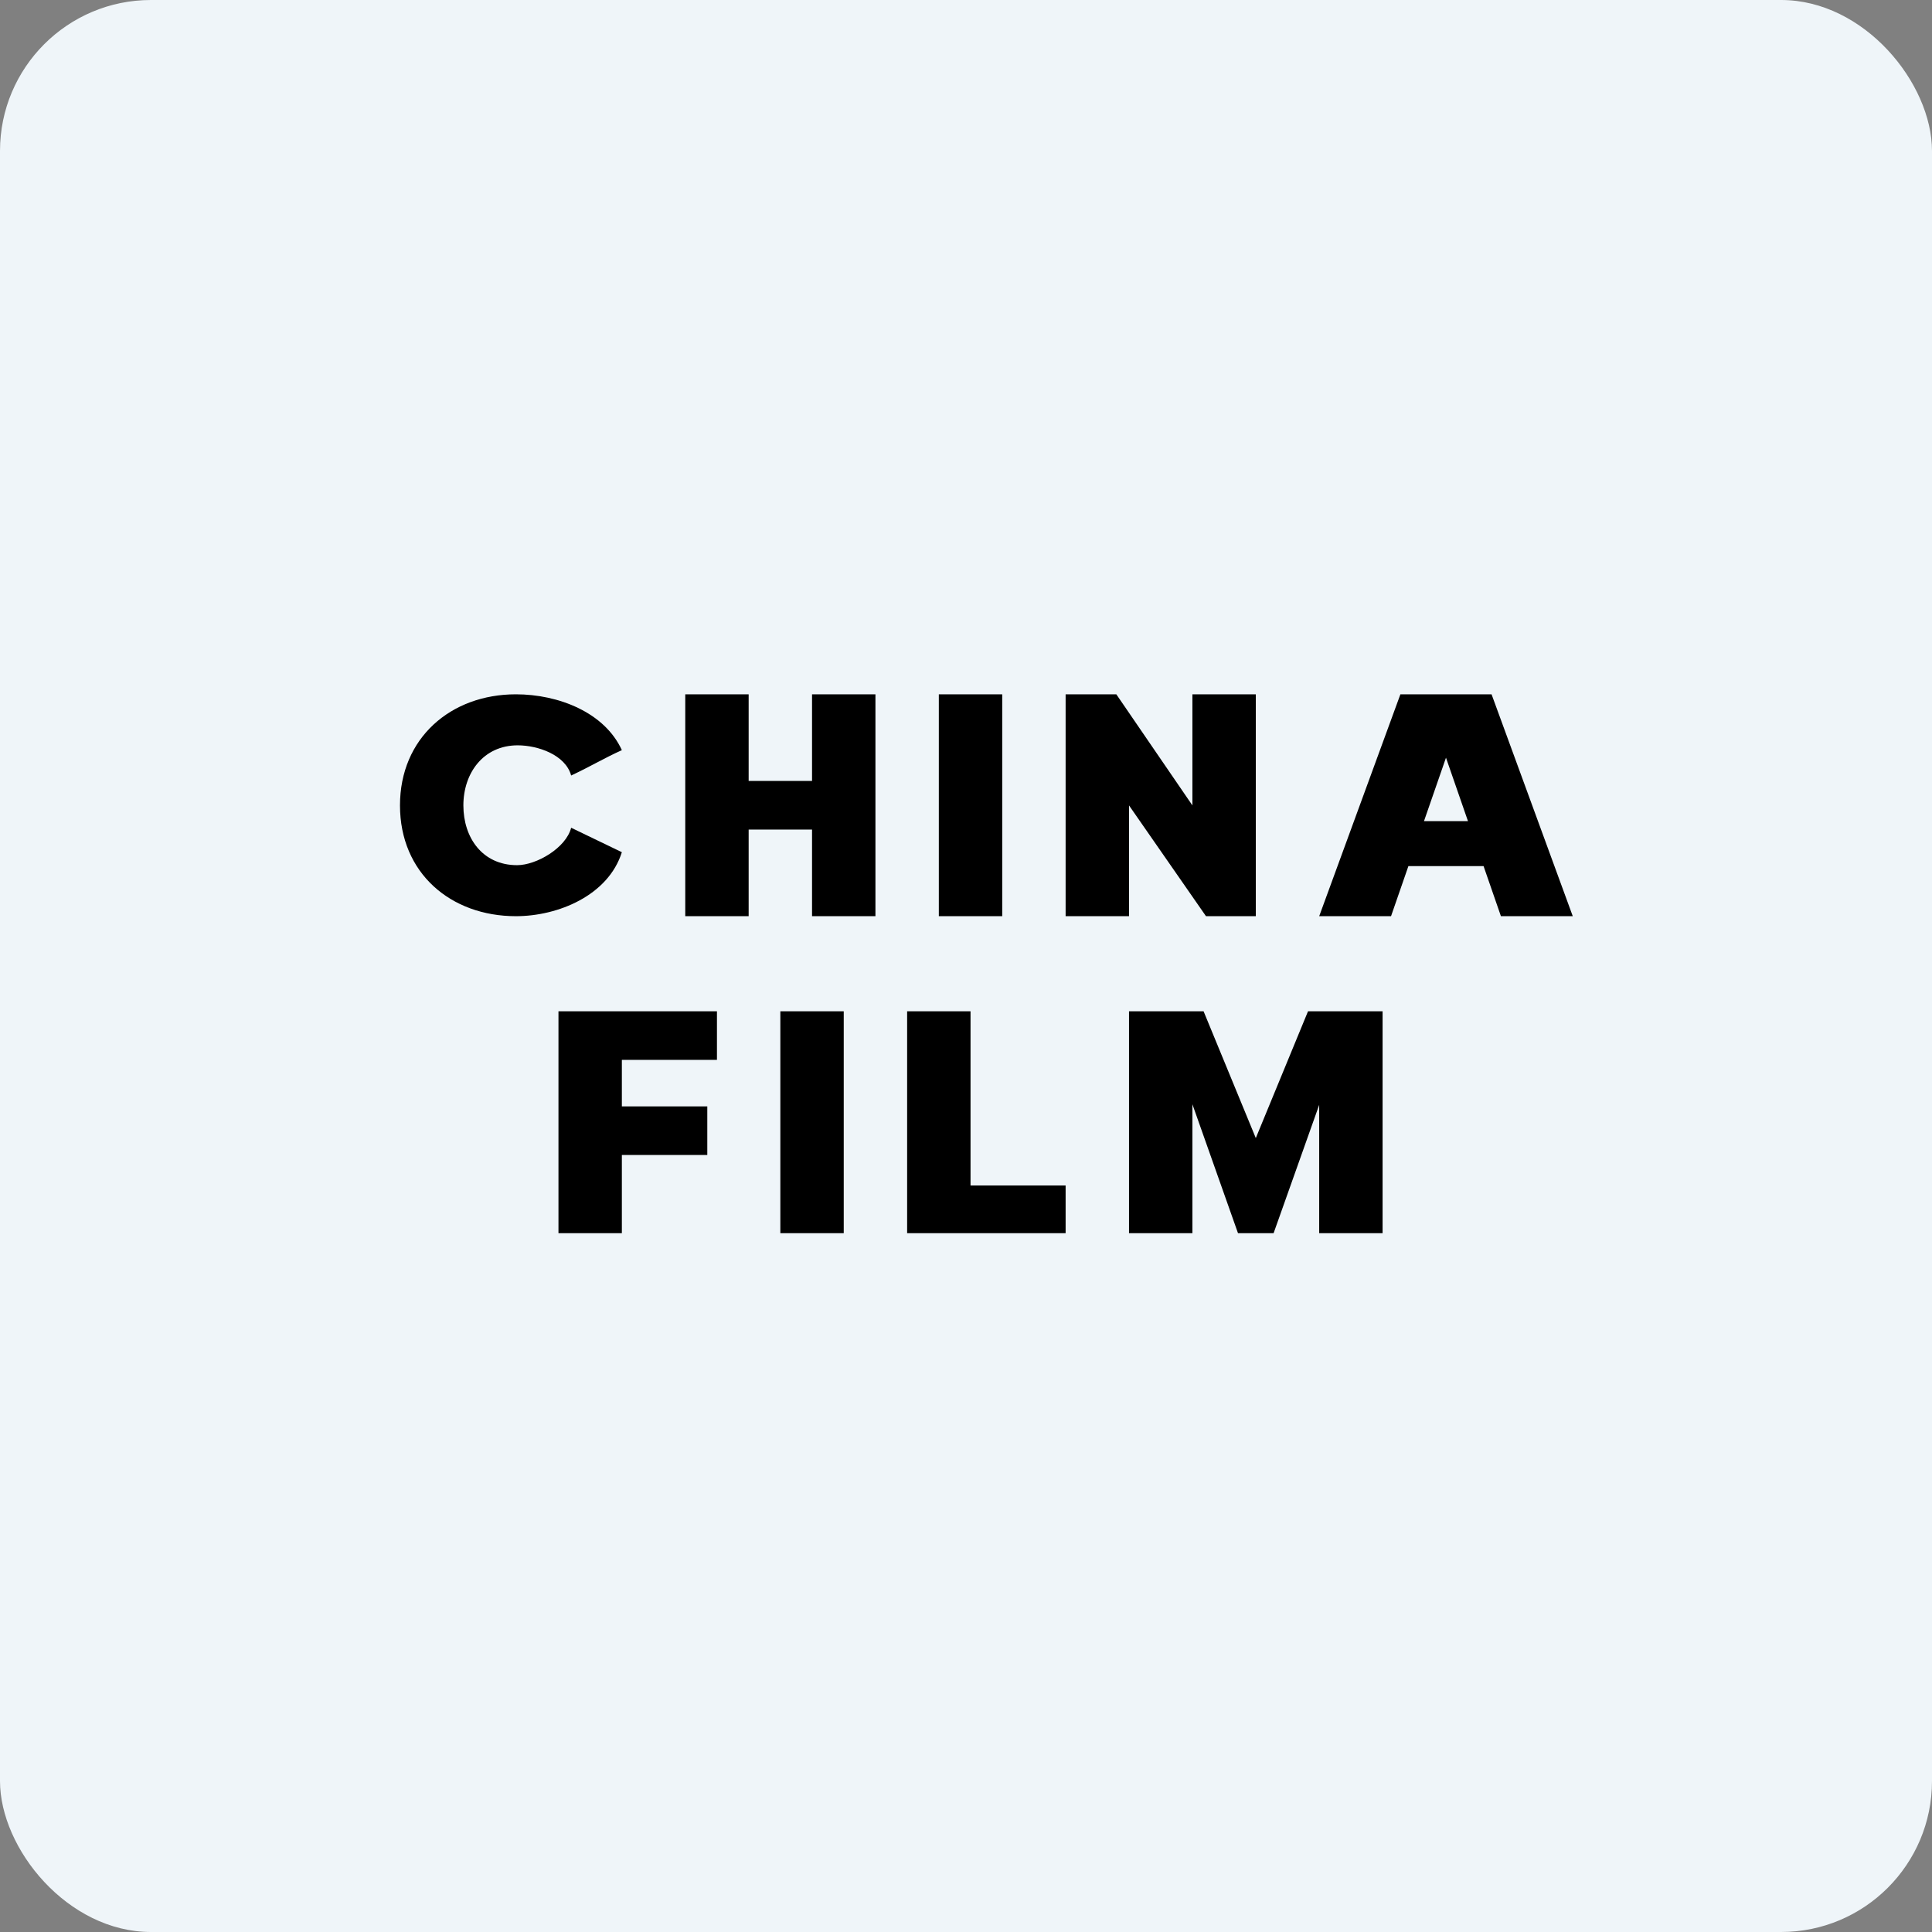
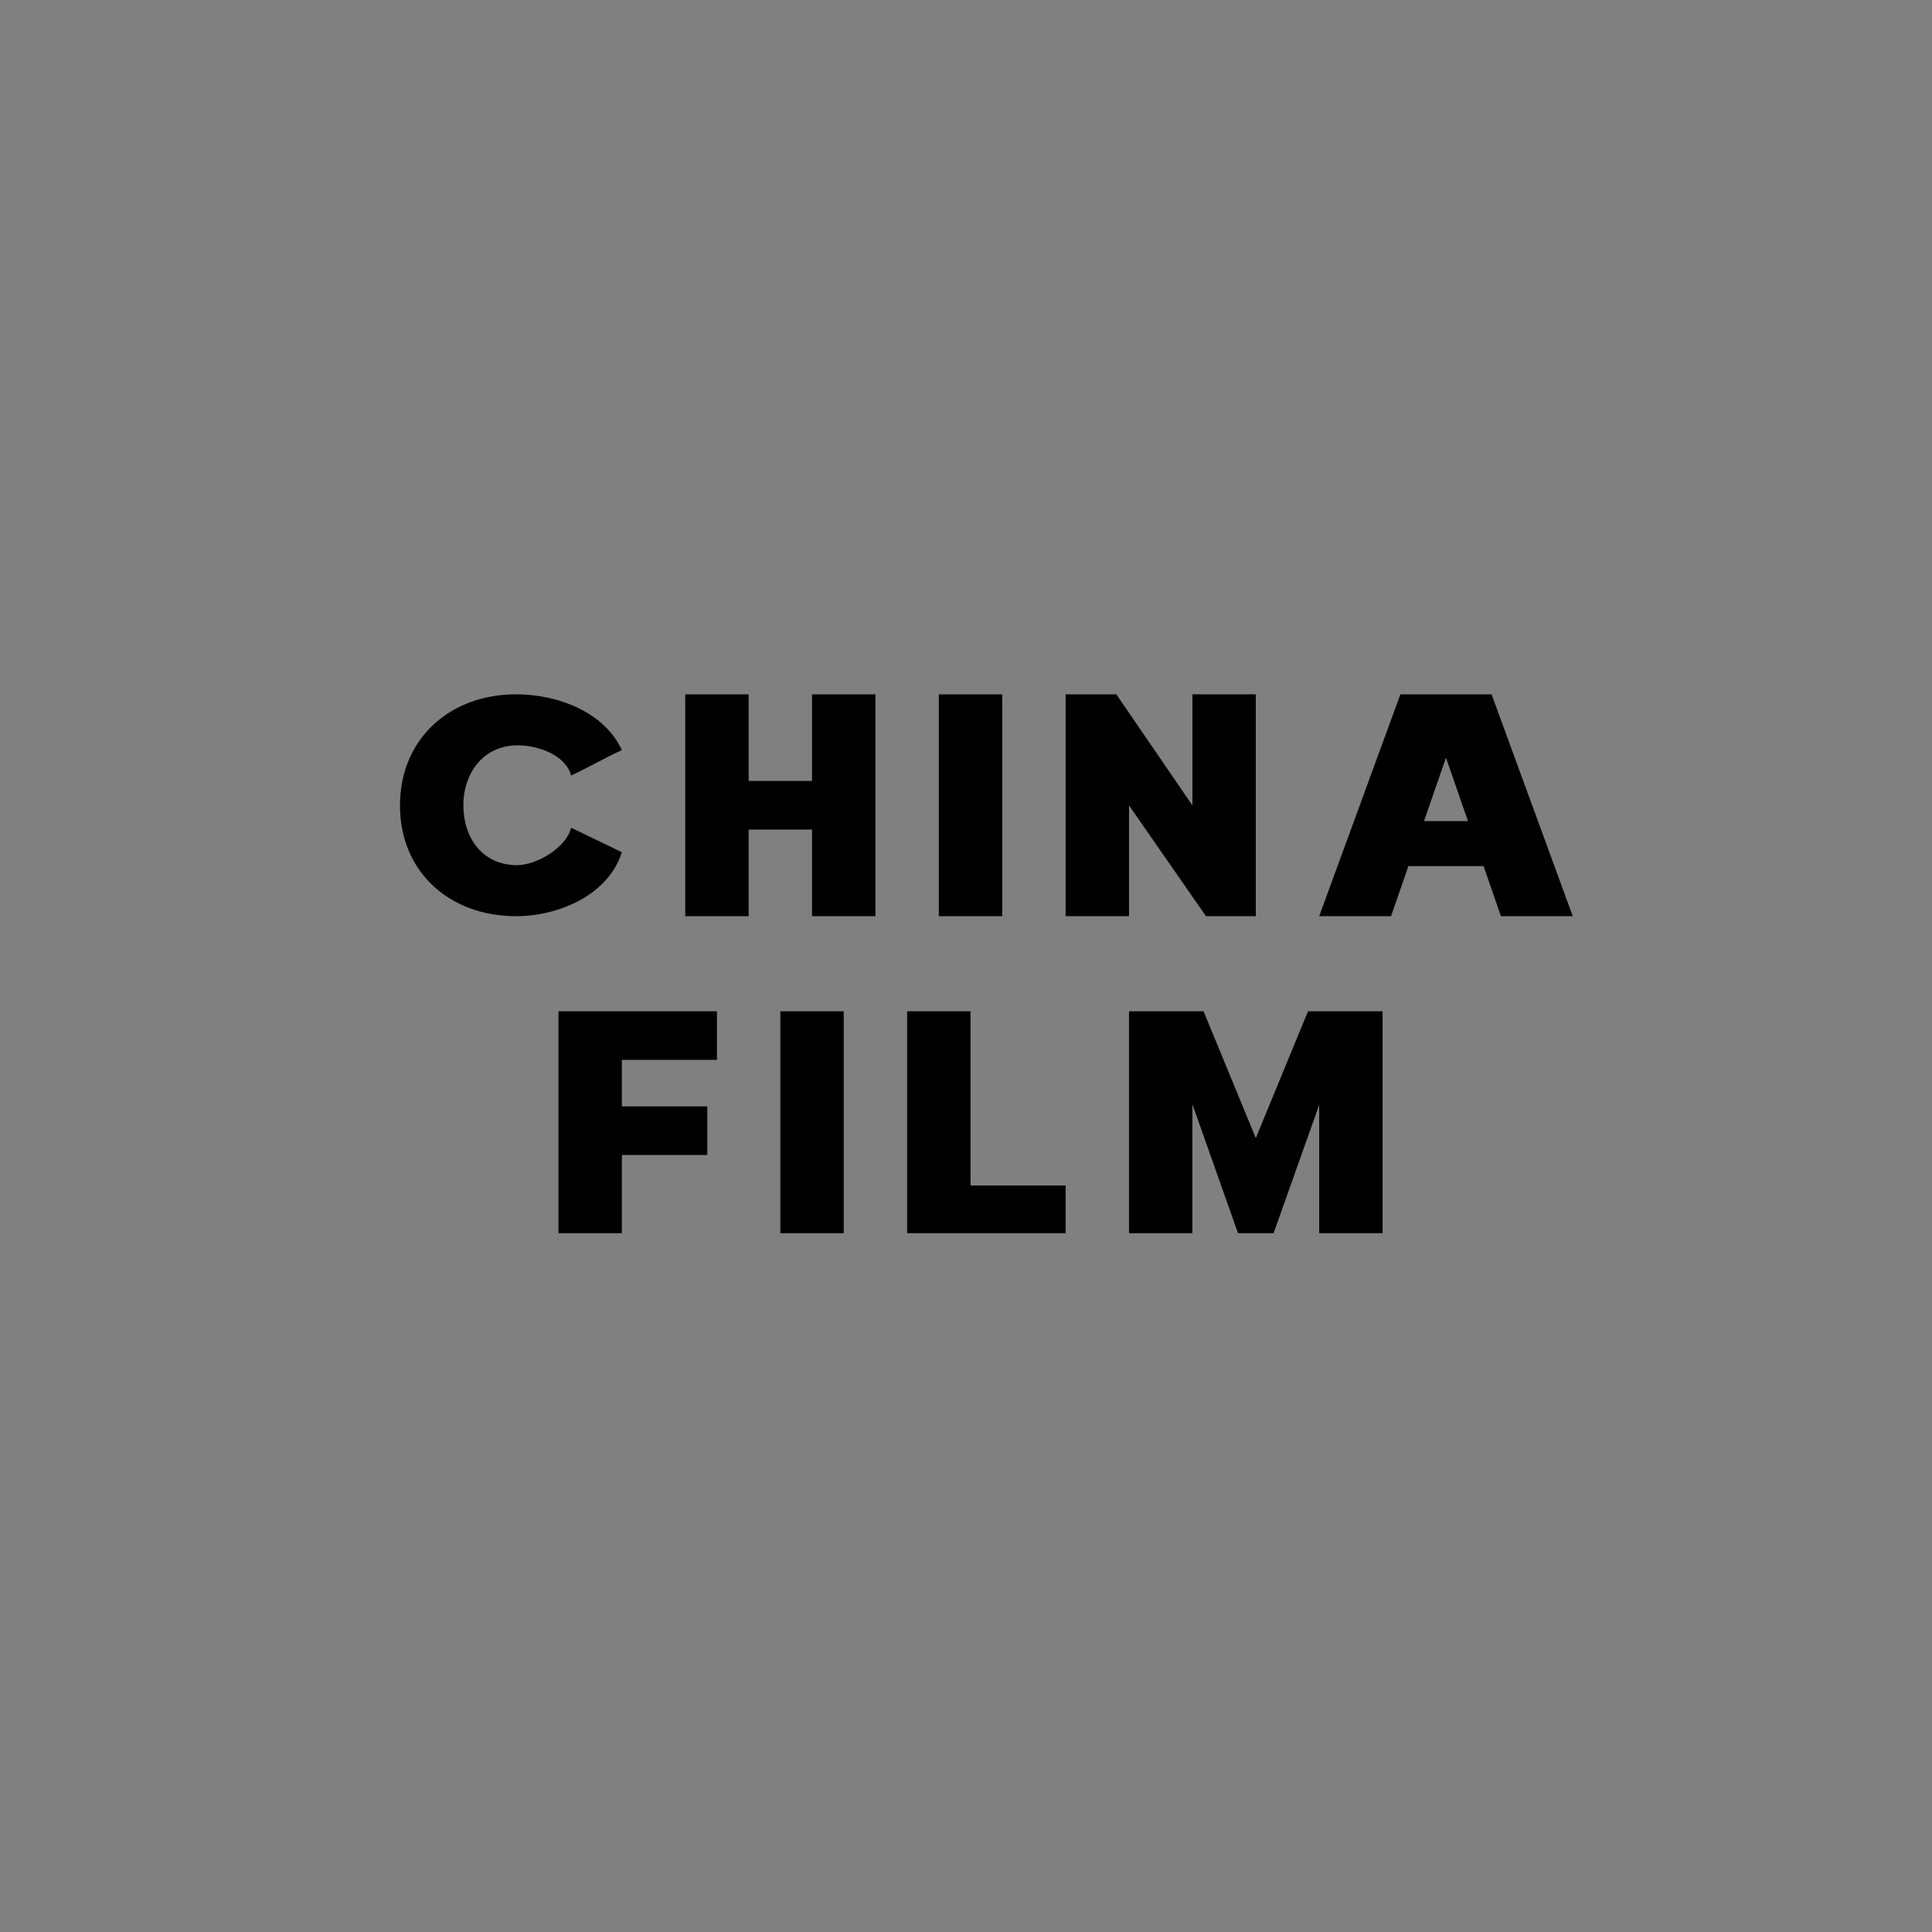
<svg xmlns="http://www.w3.org/2000/svg" width="64" height="64" viewBox="0 0 64 64">
  <rect x="0" y="0" width="64" height="64" fill="#808080" stroke="none" />
-   <rect x="0" y="0" width="64" height="64" rx="5" ry="5" fill="#eff5f9" />
-   <path fill="#eff5f9" d="M 2.75,2 L 61.55,2 L 61.55,60.80 L 2.75,60.80 L 2.75,2" />
  <path d="M 37.40,33.50 L 39.87,33.50 L 41.60,37.70 L 43.33,33.50 L 45.80,33.50 L 45.80,40.85 L 43.70,40.85 L 43.70,36.60 L 42.19,40.85 L 41.01,40.85 L 39.50,36.58 L 39.50,40.85 L 37.40,40.85 L 37.40,33.50 M 30.05,40.85 L 30.05,33.50 L 32.15,33.50 L 32.15,39.27 L 35.30,39.27 L 35.30,40.85 L 30.05,40.85 M 27.95,33.50 L 27.95,40.85 L 25.85,40.85 L 25.85,33.50 L 27.95,33.50 M 18.50,40.85 L 18.50,33.50 L 23.75,33.50 L 23.75,35.11 L 20.60,35.11 L 20.60,36.65 L 23.43,36.65 L 23.43,38.26 L 20.60,38.26 L 20.60,40.85 L 18.50,40.85 M 46.08,30.35 L 43.70,30.35 L 46.39,23 L 49.41,23 L 52.10,30.35 L 49.72,30.35 L 47.90,25.10 L 46.08,30.35 M 45.64,27.20 L 50.13,27.20 L 50.13,28.69 L 45.64,28.69 L 45.64,27.20 L 45.64,27.20 M 41.60,23 L 41.60,30.35 L 39.95,30.35 L 37.40,26.68 L 37.40,30.35 L 35.30,30.35 L 35.30,23 L 36.98,23 L 39.50,26.68 L 39.50,23 L 41.60,23 M 33.20,23 L 33.20,30.35 L 31.10,30.35 L 31.10,23 L 33.20,23 M 22.70,30.35 L 22.70,23 L 24.80,23 L 24.80,25.87 L 26.90,25.87 L 26.90,23 L 29,23 L 29,30.35 L 26.90,30.35 L 26.90,27.48 L 24.80,27.48 L 24.80,30.35 L 22.70,30.35 M 20.60,24.85 C 20.04,25.10 19.60,25.37 18.92,25.69 C 18.73,25 17.81,24.69 17.15,24.69 C 16.01,24.69 15.35,25.61 15.35,26.68 C 15.35,27.75 15.98,28.66 17.13,28.66 C 17.77,28.66 18.75,28.09 18.92,27.42 L 20.60,28.23 C 20.15,29.66 18.49,30.35 17.09,30.35 C 14.93,30.35 13.25,28.92 13.25,26.68 C 13.25,24.45 14.93,23 17.09,23 C 18.50,23 20.03,23.60 20.60,24.85" />
</svg>